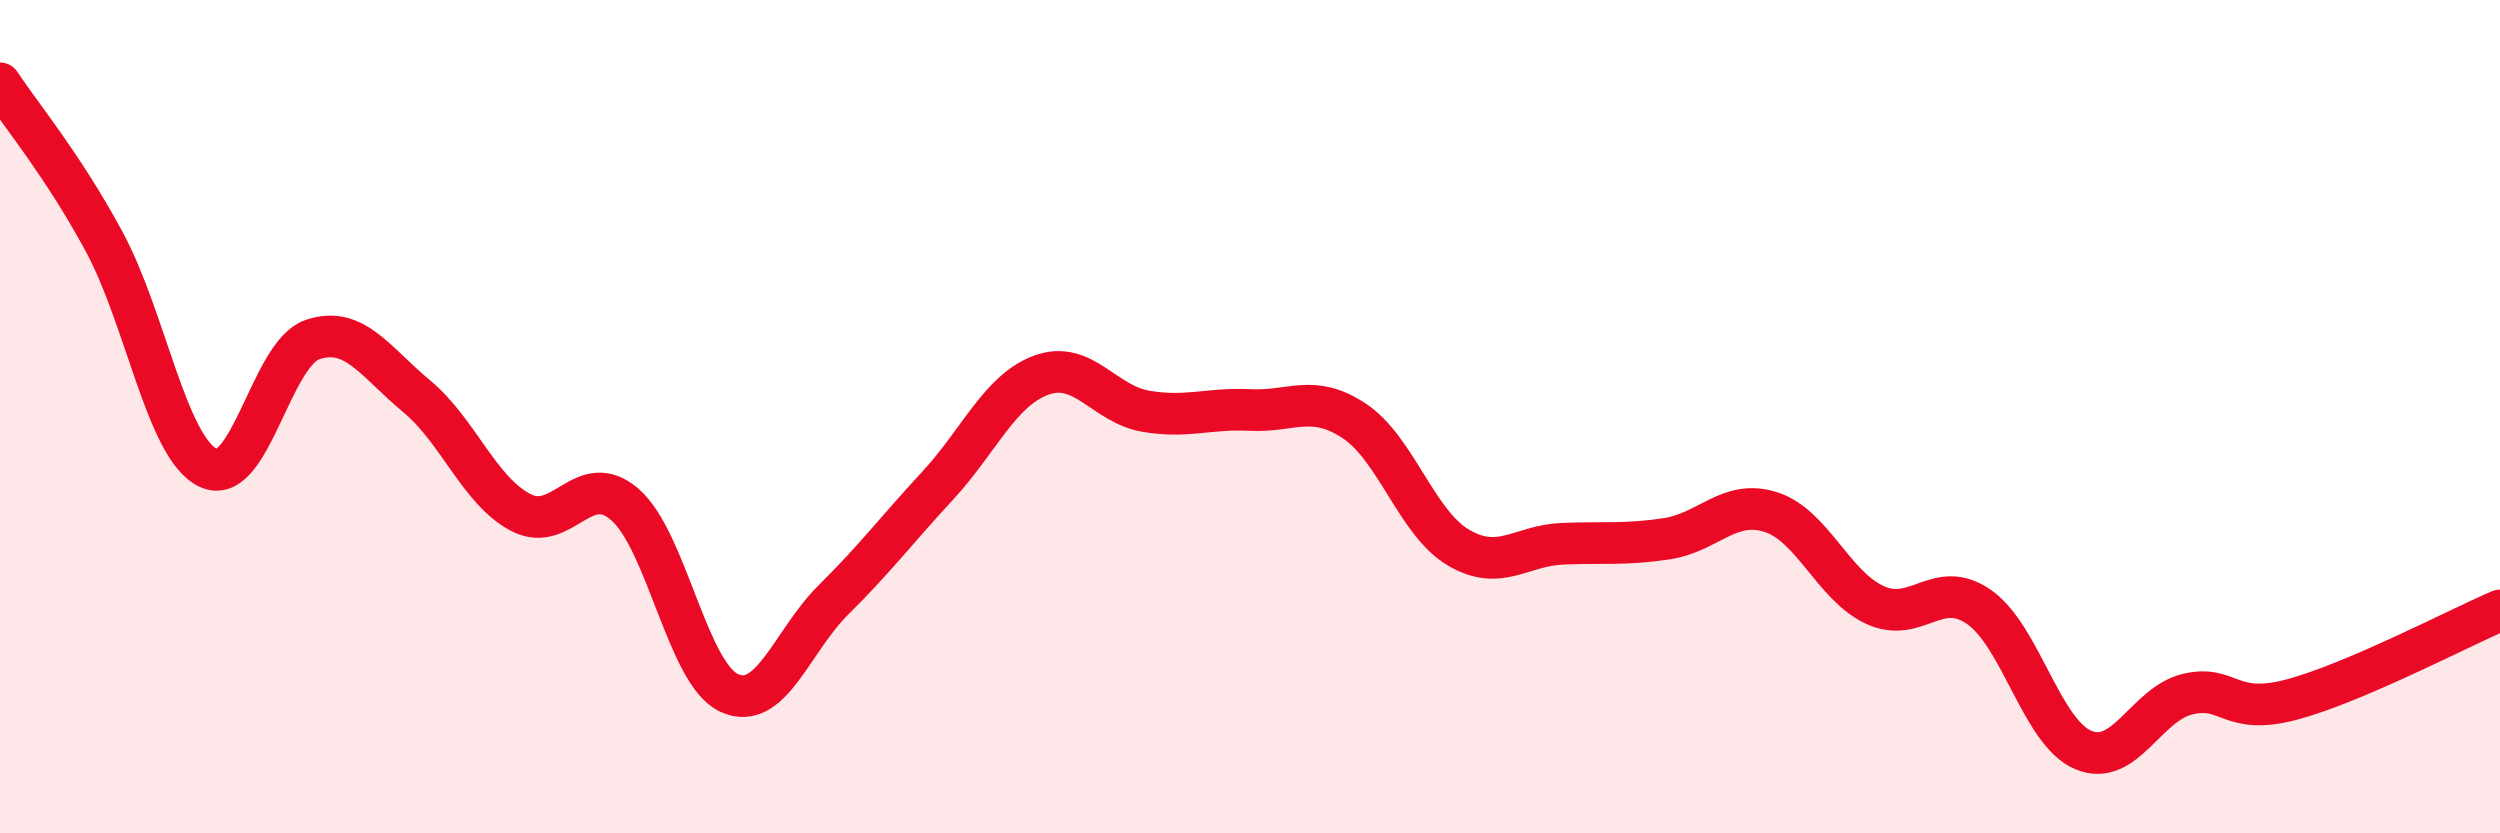
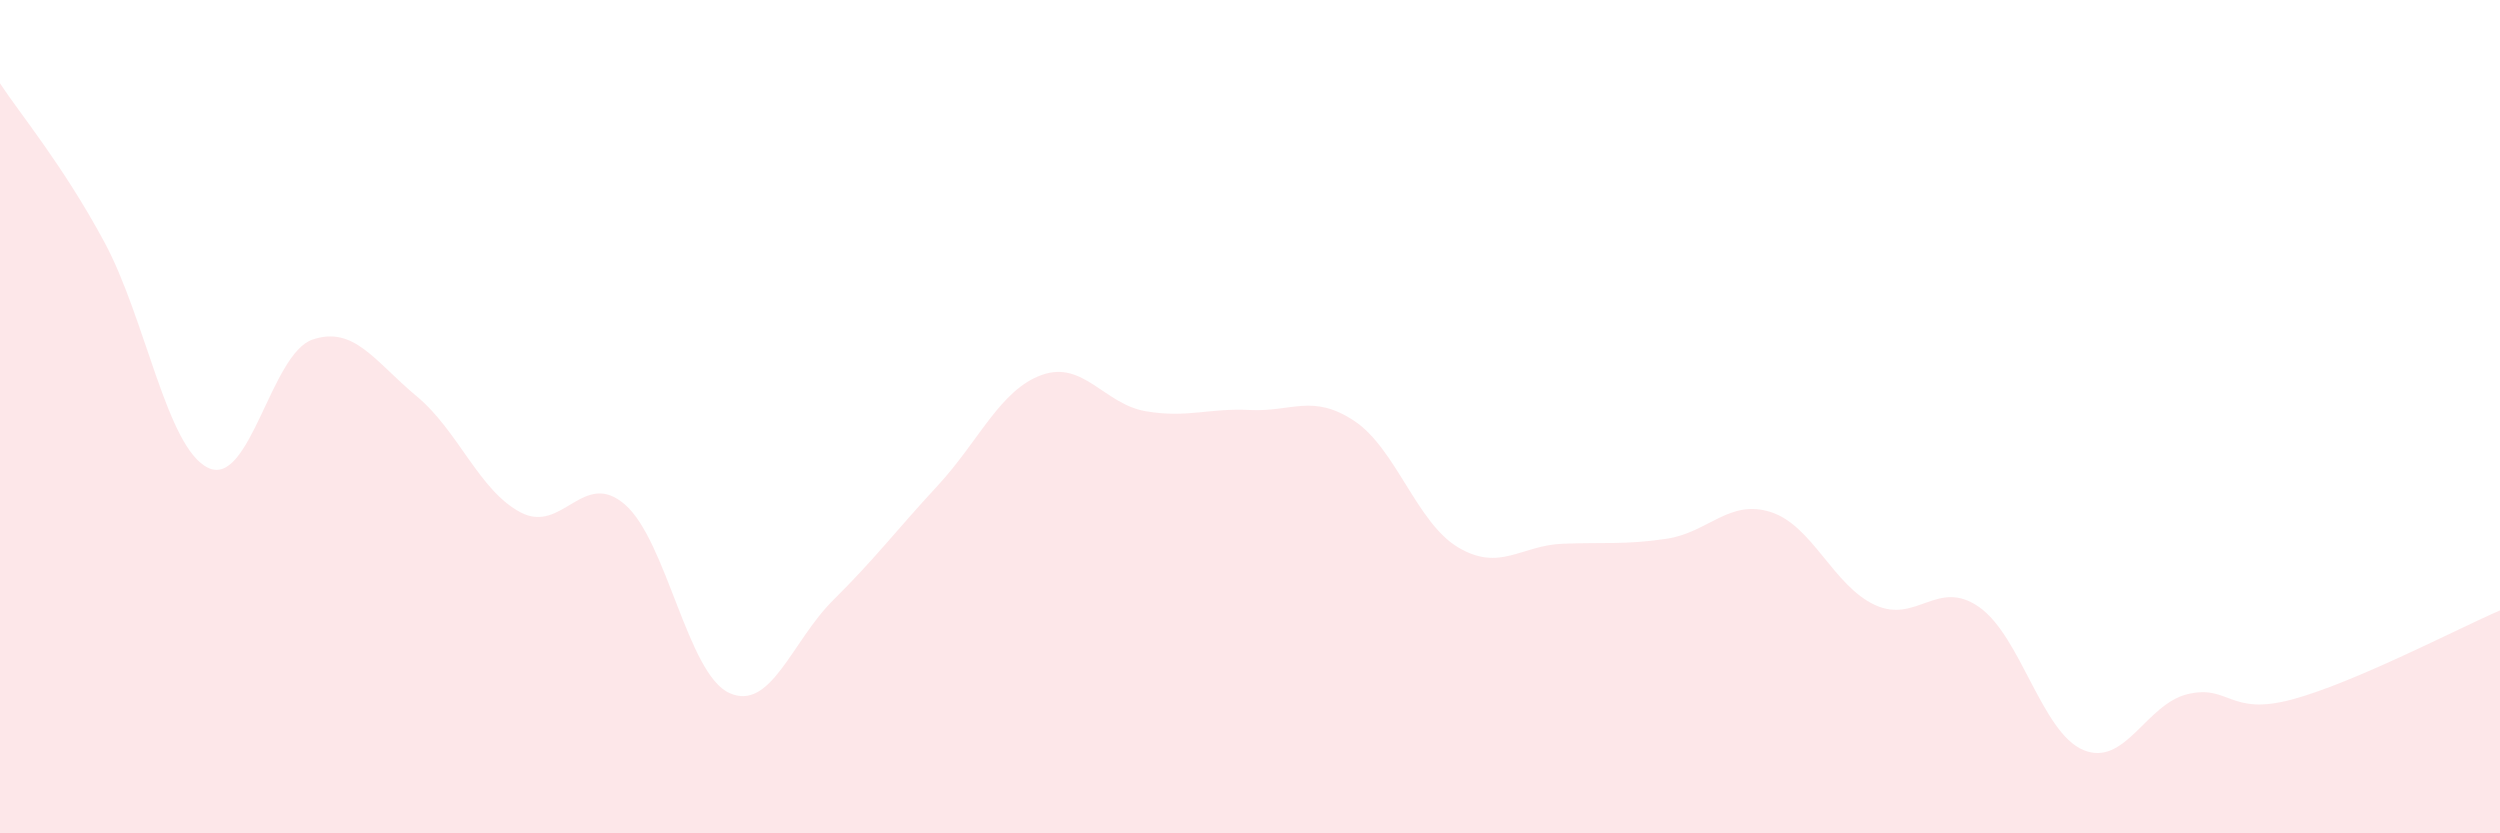
<svg xmlns="http://www.w3.org/2000/svg" width="60" height="20" viewBox="0 0 60 20">
  <path d="M 0,2 C 0.5,2.76 1.5,3.95 2.5,5.8 C 3.5,7.65 4,10.76 5,11.23 C 6,11.7 6.5,8.49 7.5,8.15 C 8.5,7.81 9,8.68 10,9.51 C 11,10.34 11.5,11.78 12.5,12.3 C 13.5,12.82 14,11.24 15,12.11 C 16,12.98 16.5,16.17 17.5,16.63 C 18.5,17.09 19,15.39 20,14.4 C 21,13.41 21.5,12.74 22.5,11.66 C 23.5,10.58 24,9.36 25,9 C 26,8.64 26.5,9.7 27.5,9.87 C 28.5,10.04 29,9.79 30,9.84 C 31,9.89 31.5,9.44 32.5,10.1 C 33.5,10.76 34,12.55 35,13.14 C 36,13.73 36.5,13.09 37.5,13.05 C 38.5,13.01 39,13.08 40,12.93 C 41,12.78 41.5,11.97 42.5,12.29 C 43.5,12.61 44,14.06 45,14.52 C 46,14.98 46.5,13.87 47.5,14.57 C 48.5,15.27 49,17.58 50,18 C 51,18.42 51.5,16.9 52.5,16.66 C 53.5,16.42 53.5,17.19 55,16.79 C 56.5,16.39 59,15.08 60,14.65L60 20L0 20Z" fill="#EB0A25" opacity="0.1" stroke-linecap="round" stroke-linejoin="round" />
-   <path d="M 0,2 C 0.5,2.76 1.5,3.95 2.5,5.8 C 3.5,7.65 4,10.76 5,11.23 C 6,11.7 6.5,8.49 7.5,8.15 C 8.5,7.81 9,8.68 10,9.51 C 11,10.34 11.5,11.78 12.5,12.3 C 13.5,12.82 14,11.24 15,12.11 C 16,12.98 16.5,16.17 17.5,16.63 C 18.5,17.09 19,15.39 20,14.4 C 21,13.41 21.5,12.74 22.5,11.66 C 23.5,10.58 24,9.36 25,9 C 26,8.64 26.5,9.7 27.5,9.87 C 28.5,10.04 29,9.79 30,9.84 C 31,9.89 31.5,9.44 32.5,10.1 C 33.5,10.76 34,12.55 35,13.14 C 36,13.73 36.5,13.09 37.5,13.05 C 38.5,13.01 39,13.08 40,12.93 C 41,12.78 41.5,11.97 42.5,12.29 C 43.5,12.61 44,14.06 45,14.52 C 46,14.98 46.5,13.87 47.5,14.57 C 48.5,15.27 49,17.58 50,18 C 51,18.42 51.5,16.9 52.5,16.66 C 53.5,16.42 53.5,17.19 55,16.79 C 56.5,16.39 59,15.08 60,14.65" stroke="#EB0A25" stroke-width="1" fill="none" stroke-linecap="round" stroke-linejoin="round" />
</svg>